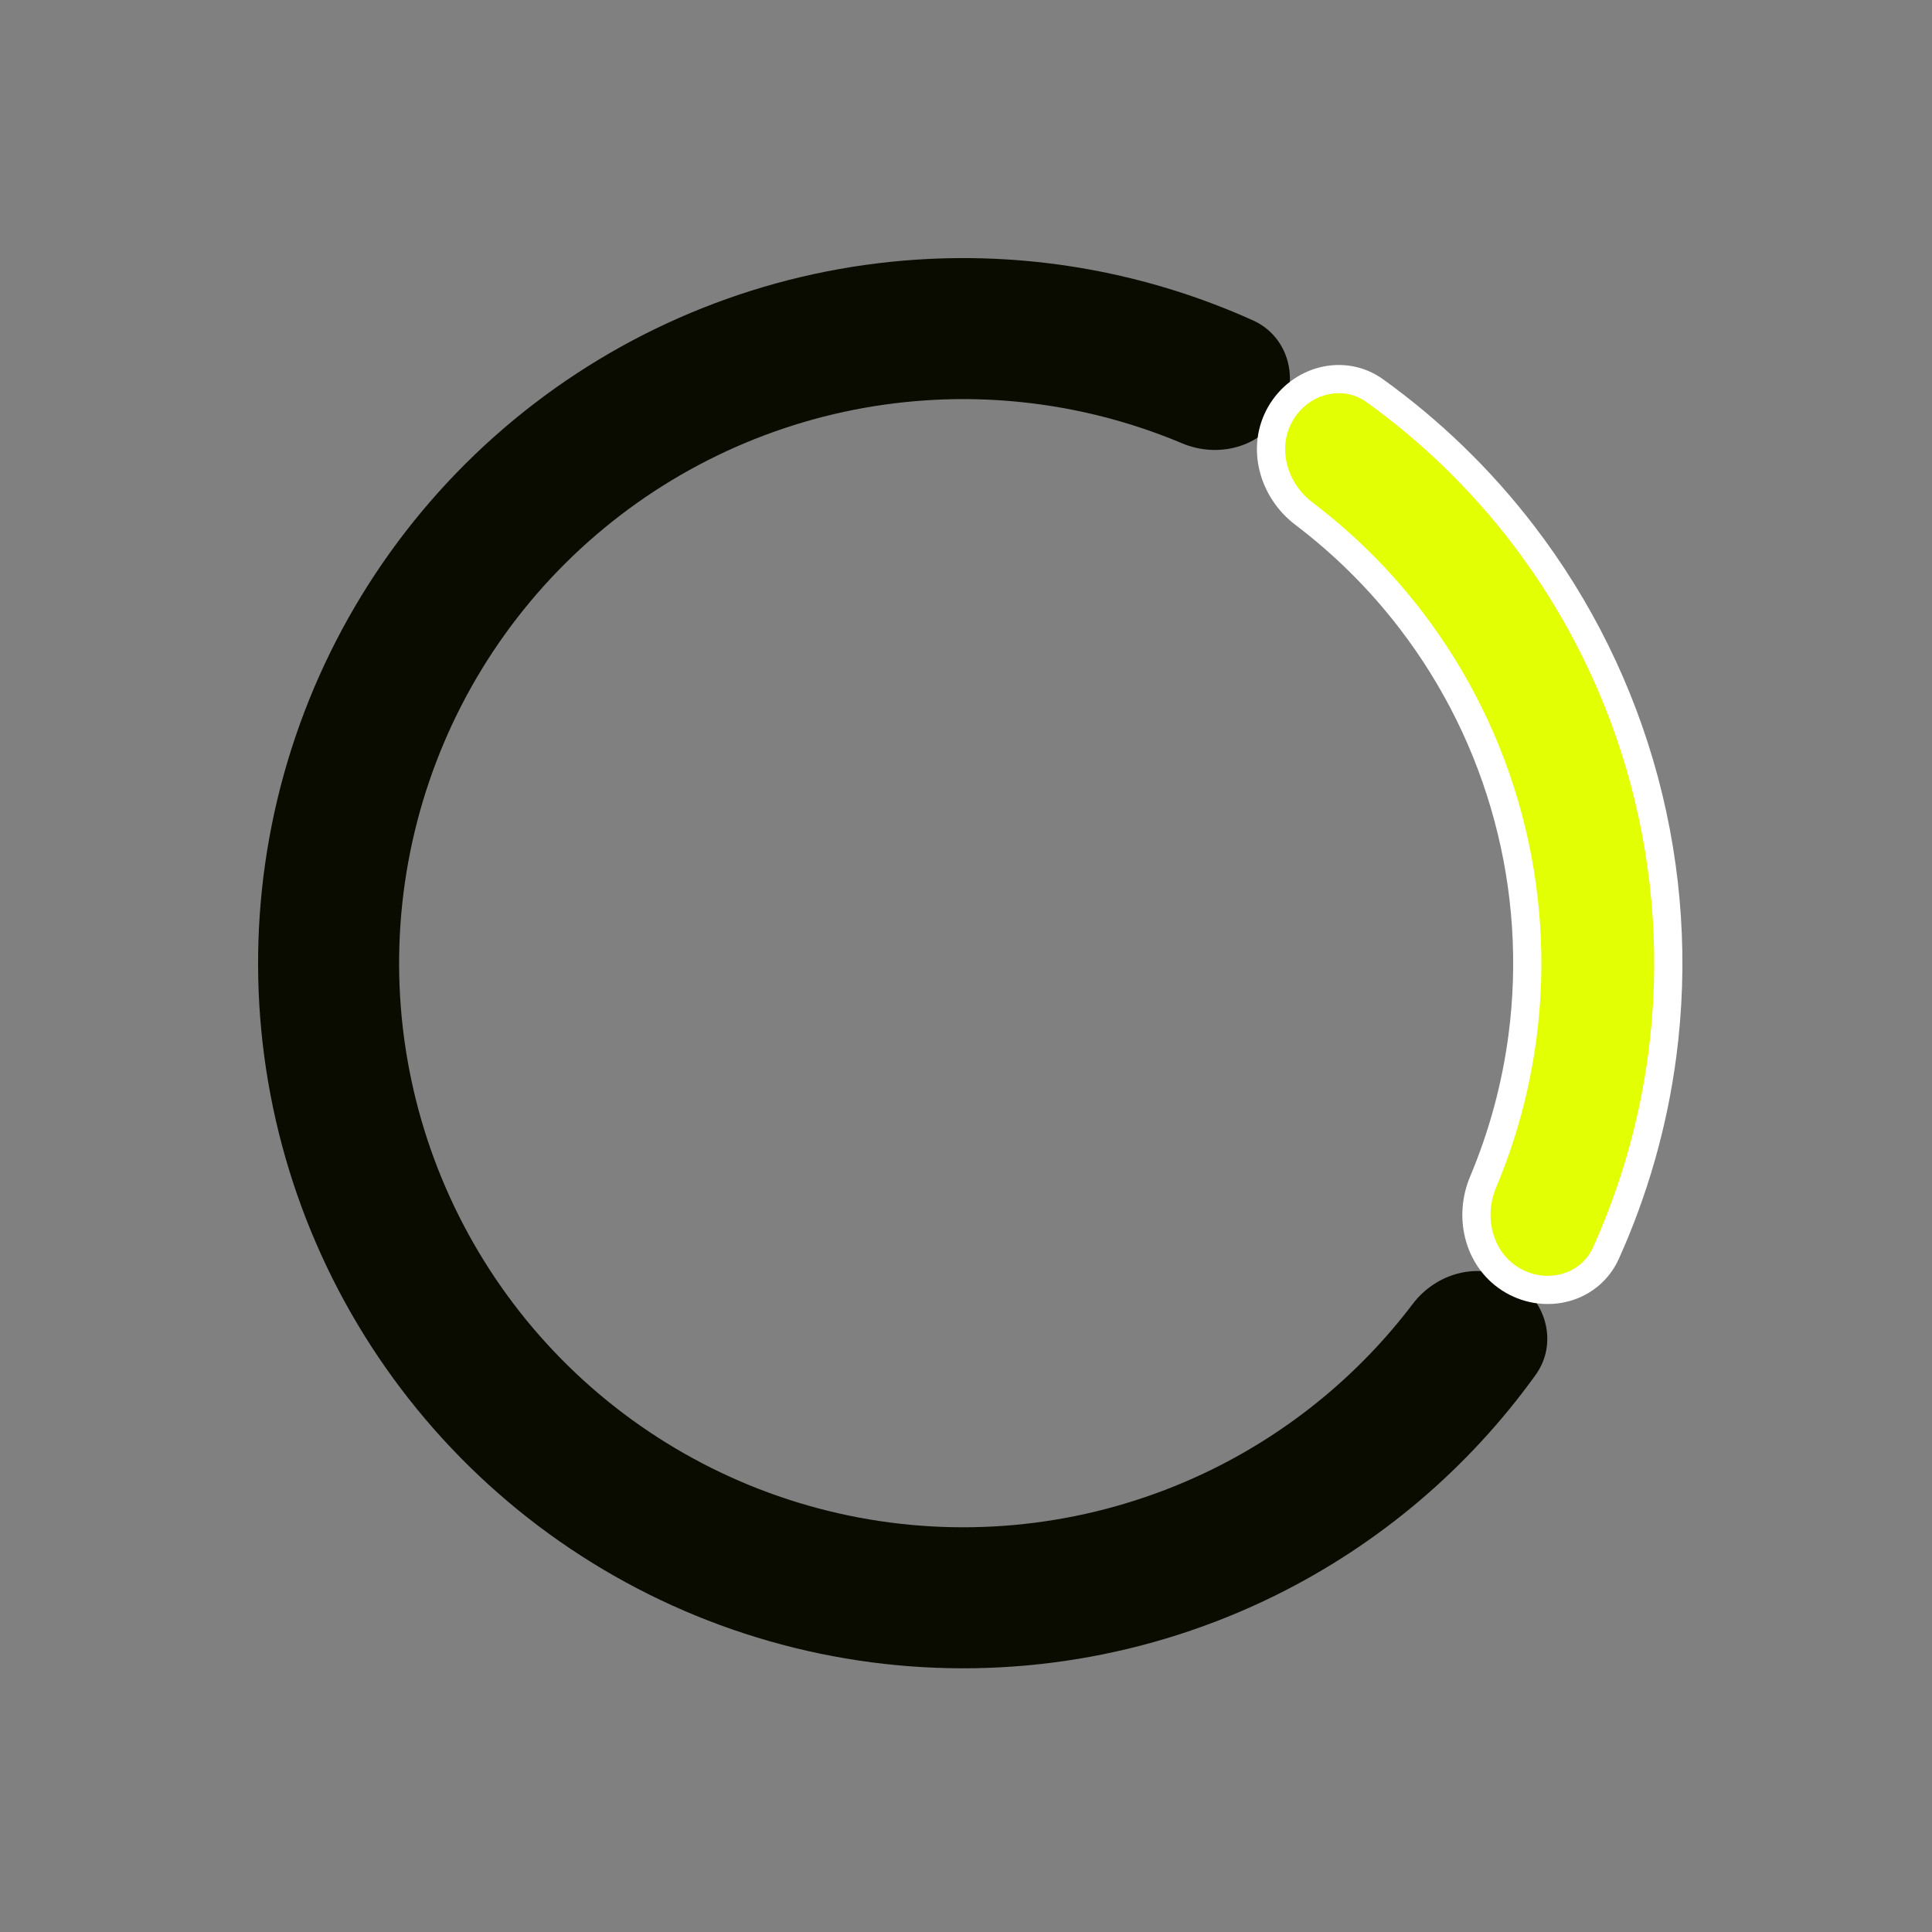
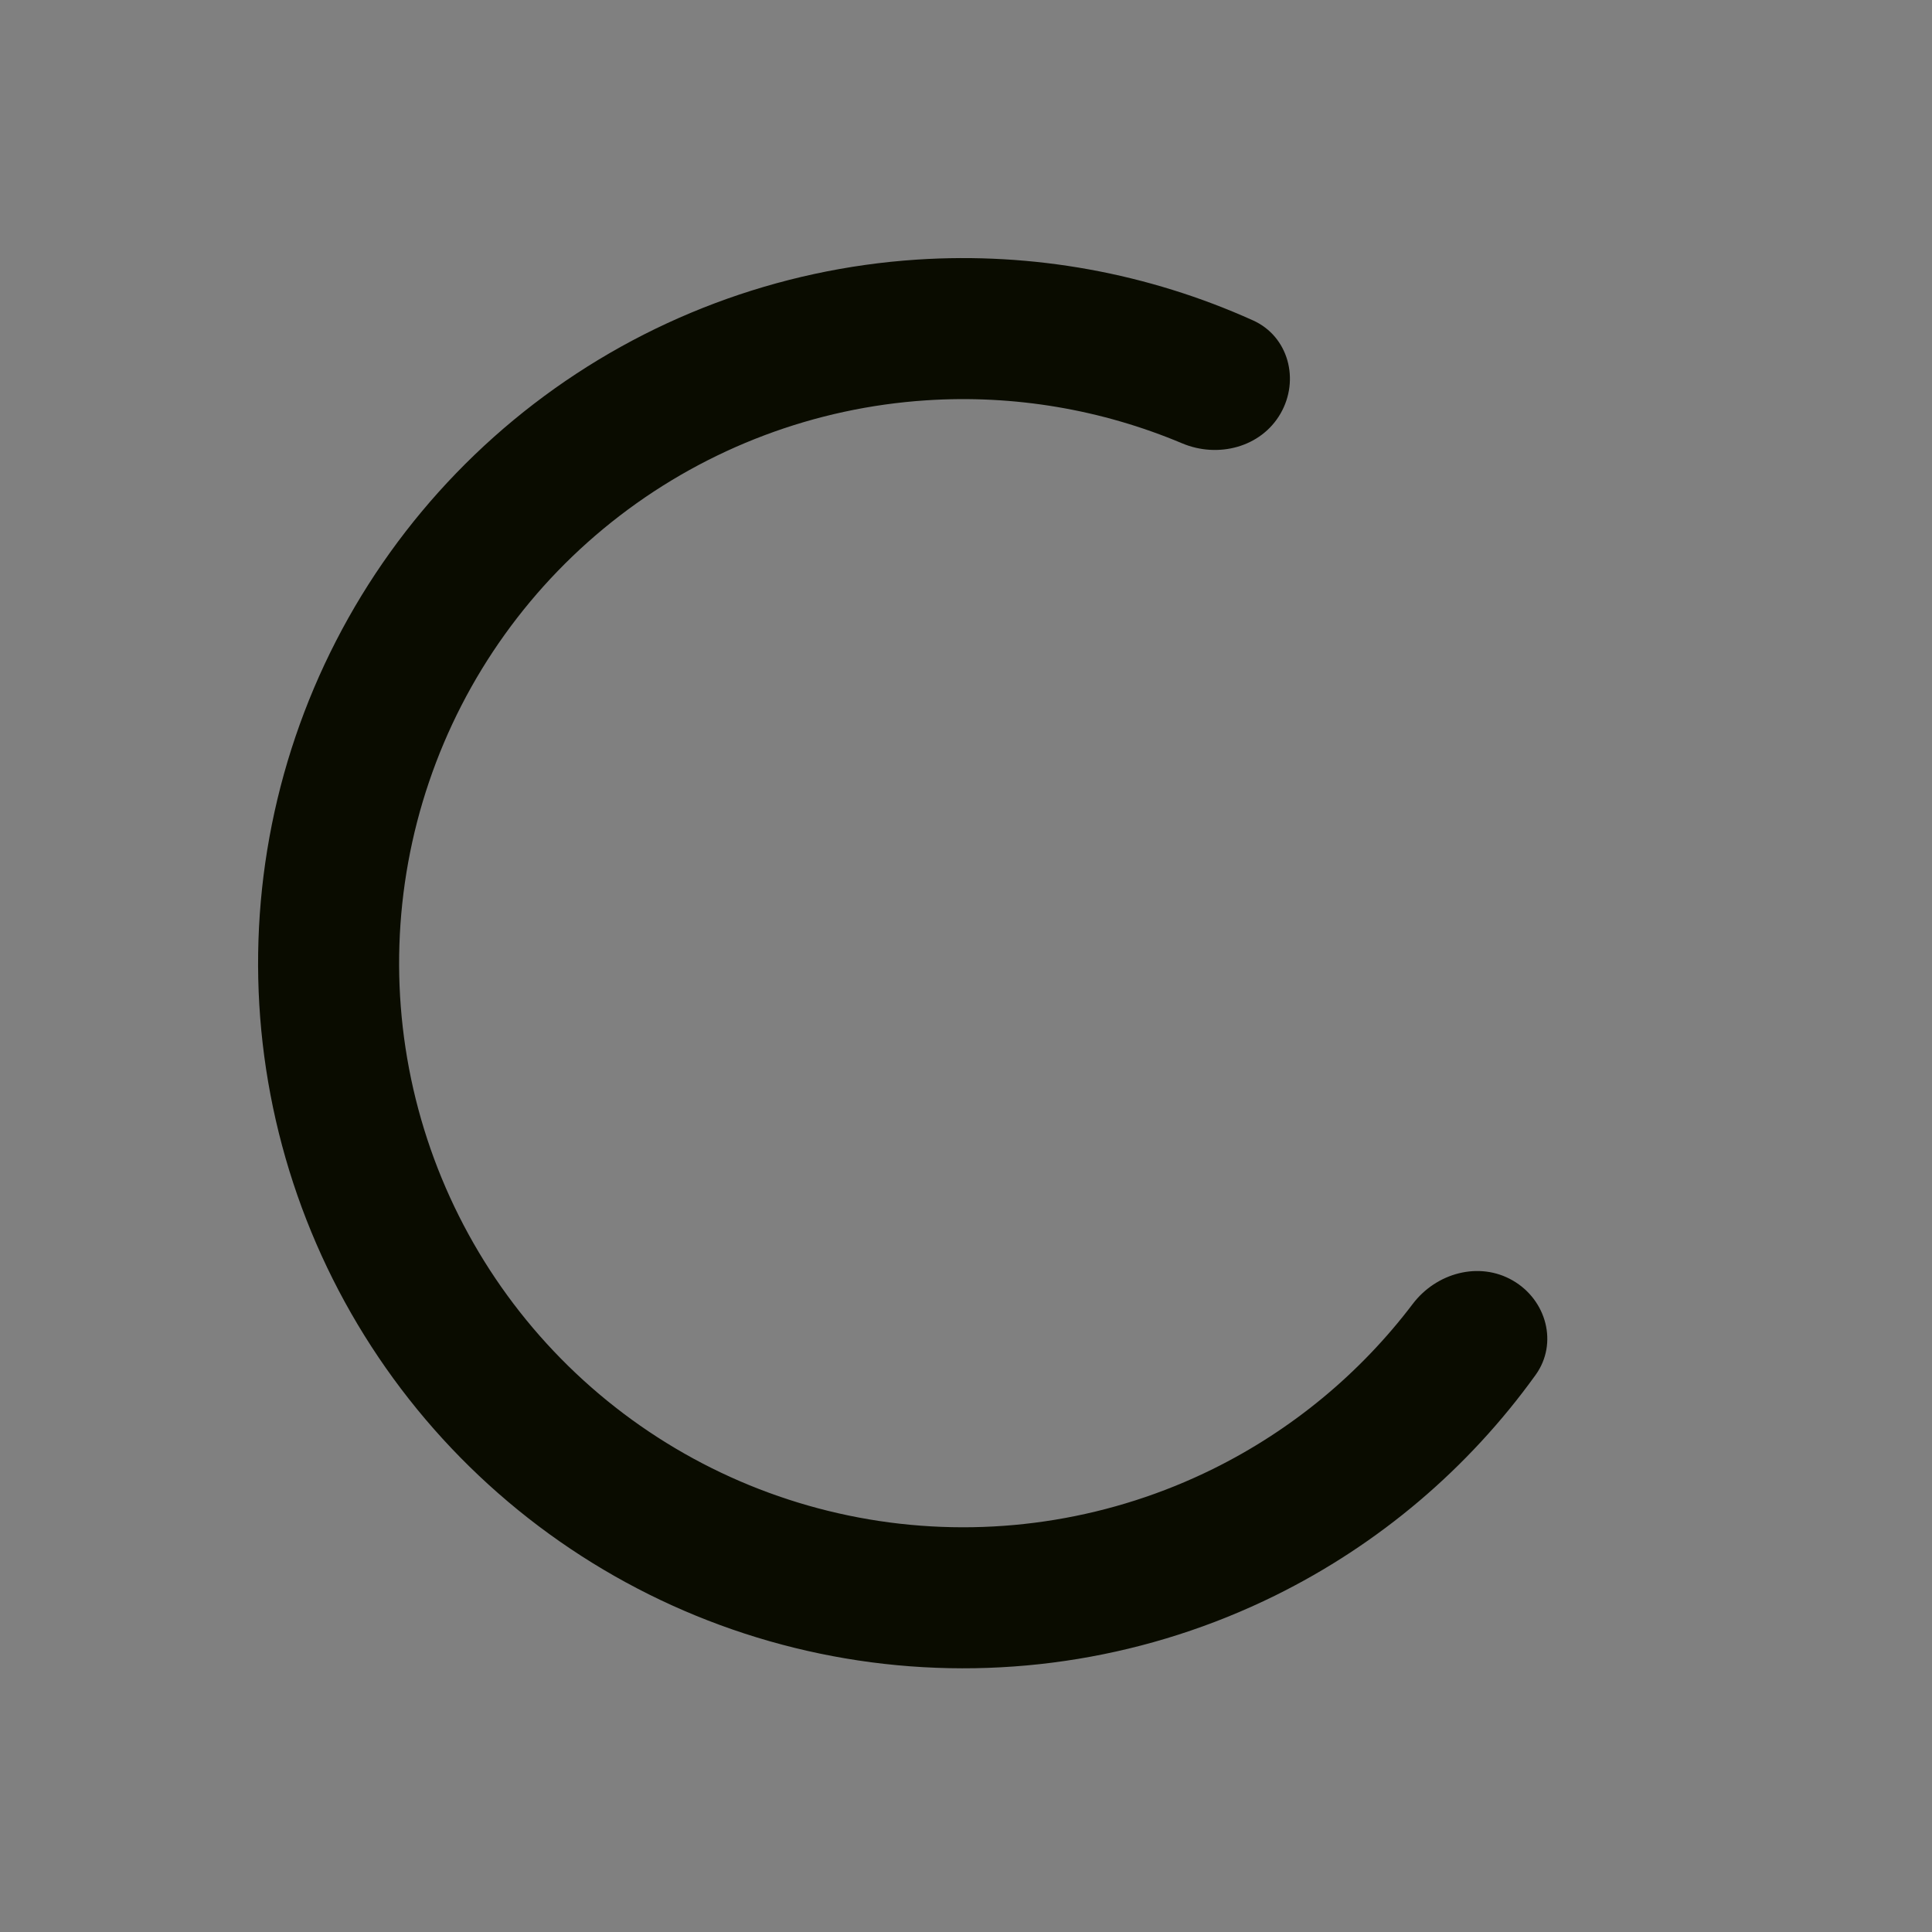
<svg xmlns="http://www.w3.org/2000/svg" width="137" height="137" viewBox="0 0 137 137" fill="none">
  <rect x="0" y="0" width="137" height="137" fill="#808080" stroke="none" />
  <path d="M90.801 29.33C92.182 26.939 91.371 23.855 88.853 22.72C81.409 19.364 73.23 17.871 65.031 18.408C55.163 19.055 45.709 22.613 37.863 28.634C30.018 34.654 24.134 42.865 20.955 52.229C17.776 61.594 17.445 71.69 20.005 81.242C22.564 90.794 27.899 99.373 35.334 105.893C42.769 112.414 51.971 116.583 61.775 117.874C71.579 119.164 81.546 117.519 90.416 113.145C97.785 109.511 104.122 104.129 108.89 97.499C110.503 95.258 109.664 92.182 107.272 90.801V90.801C104.881 89.421 101.847 90.263 100.178 92.464C96.438 97.399 91.587 101.417 85.993 104.176C78.897 107.675 70.924 108.992 63.08 107.959C55.237 106.926 47.875 103.591 41.927 98.375C35.979 93.159 31.712 86.296 29.664 78.654C27.617 71.012 27.881 62.935 30.424 55.444C32.967 47.952 37.674 41.383 43.951 36.567C50.227 31.751 57.791 28.904 65.685 28.387C71.91 27.979 78.119 29.034 83.826 31.437C86.371 32.509 89.421 31.722 90.801 29.33V29.33Z" fill="#0A0C00" />
  <mask id="path-2-outside-1_164_2104" maskUnits="userSpaceOnUse" x="66.935" y="23.634" width="71.033" height="71.033" fill="black">
-     <rect fill="white" x="66.935" y="23.634" width="71.033" height="71.033" />
-     <path d="M90.801 29.33C92.182 26.939 95.258 26.1 97.499 27.712C101.459 30.561 104.988 33.979 107.969 37.863C111.966 43.072 114.898 49.018 116.598 55.36C118.297 61.703 118.731 68.318 117.874 74.828C117.234 79.682 115.887 84.406 113.882 88.853C112.747 91.371 109.664 92.182 107.272 90.801V90.801C104.881 89.421 104.094 86.371 105.166 83.826C106.55 80.539 107.491 77.074 107.959 73.522C108.645 68.314 108.298 63.022 106.938 57.949C105.579 52.875 103.233 48.118 100.035 43.951C97.855 41.109 95.307 38.579 92.464 36.424C90.263 34.756 89.421 31.722 90.801 29.33V29.33Z" />
-   </mask>
-   <path d="M90.801 29.33C92.182 26.939 95.258 26.1 97.499 27.712C101.459 30.561 104.988 33.979 107.969 37.863C111.966 43.072 114.898 49.018 116.598 55.36C118.297 61.703 118.731 68.318 117.874 74.828C117.234 79.682 115.887 84.406 113.882 88.853C112.747 91.371 109.664 92.182 107.272 90.801V90.801C104.881 89.421 104.094 86.371 105.166 83.826C106.55 80.539 107.491 77.074 107.959 73.522C108.645 68.314 108.298 63.022 106.938 57.949C105.579 52.875 103.233 48.118 100.035 43.951C97.855 41.109 95.307 38.579 92.464 36.424C90.263 34.756 89.421 31.722 90.801 29.33V29.33Z" fill="#E3FF04" />
-   <path d="M90.801 29.33C92.182 26.939 95.258 26.1 97.499 27.712C101.459 30.561 104.988 33.979 107.969 37.863C111.966 43.072 114.898 49.018 116.598 55.36C118.297 61.703 118.731 68.318 117.874 74.828C117.234 79.682 115.887 84.406 113.882 88.853C112.747 91.371 109.664 92.182 107.272 90.801V90.801C104.881 89.421 104.094 86.371 105.166 83.826C106.55 80.539 107.491 77.074 107.959 73.522C108.645 68.314 108.298 63.022 106.938 57.949C105.579 52.875 103.233 48.118 100.035 43.951C97.855 41.109 95.307 38.579 92.464 36.424C90.263 34.756 89.421 31.722 90.801 29.33V29.33Z" stroke="white" stroke-width="2" mask="url(#path-2-outside-1_164_2104)" />
+     </mask>
</svg>